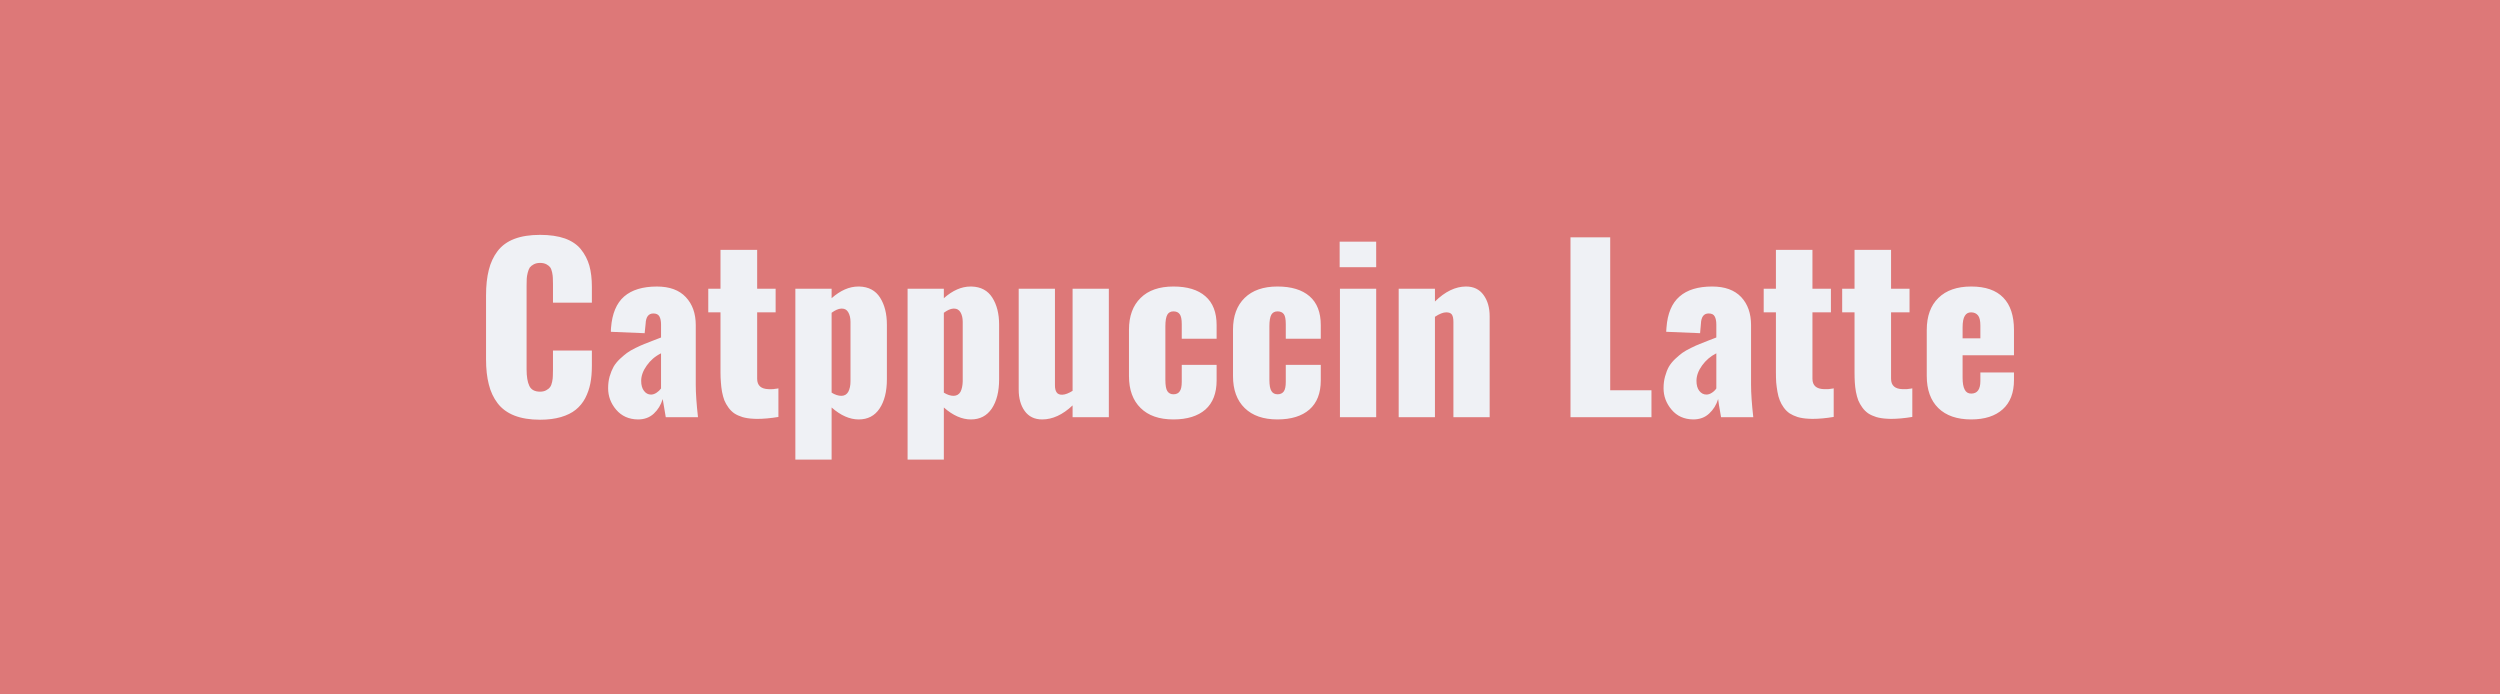
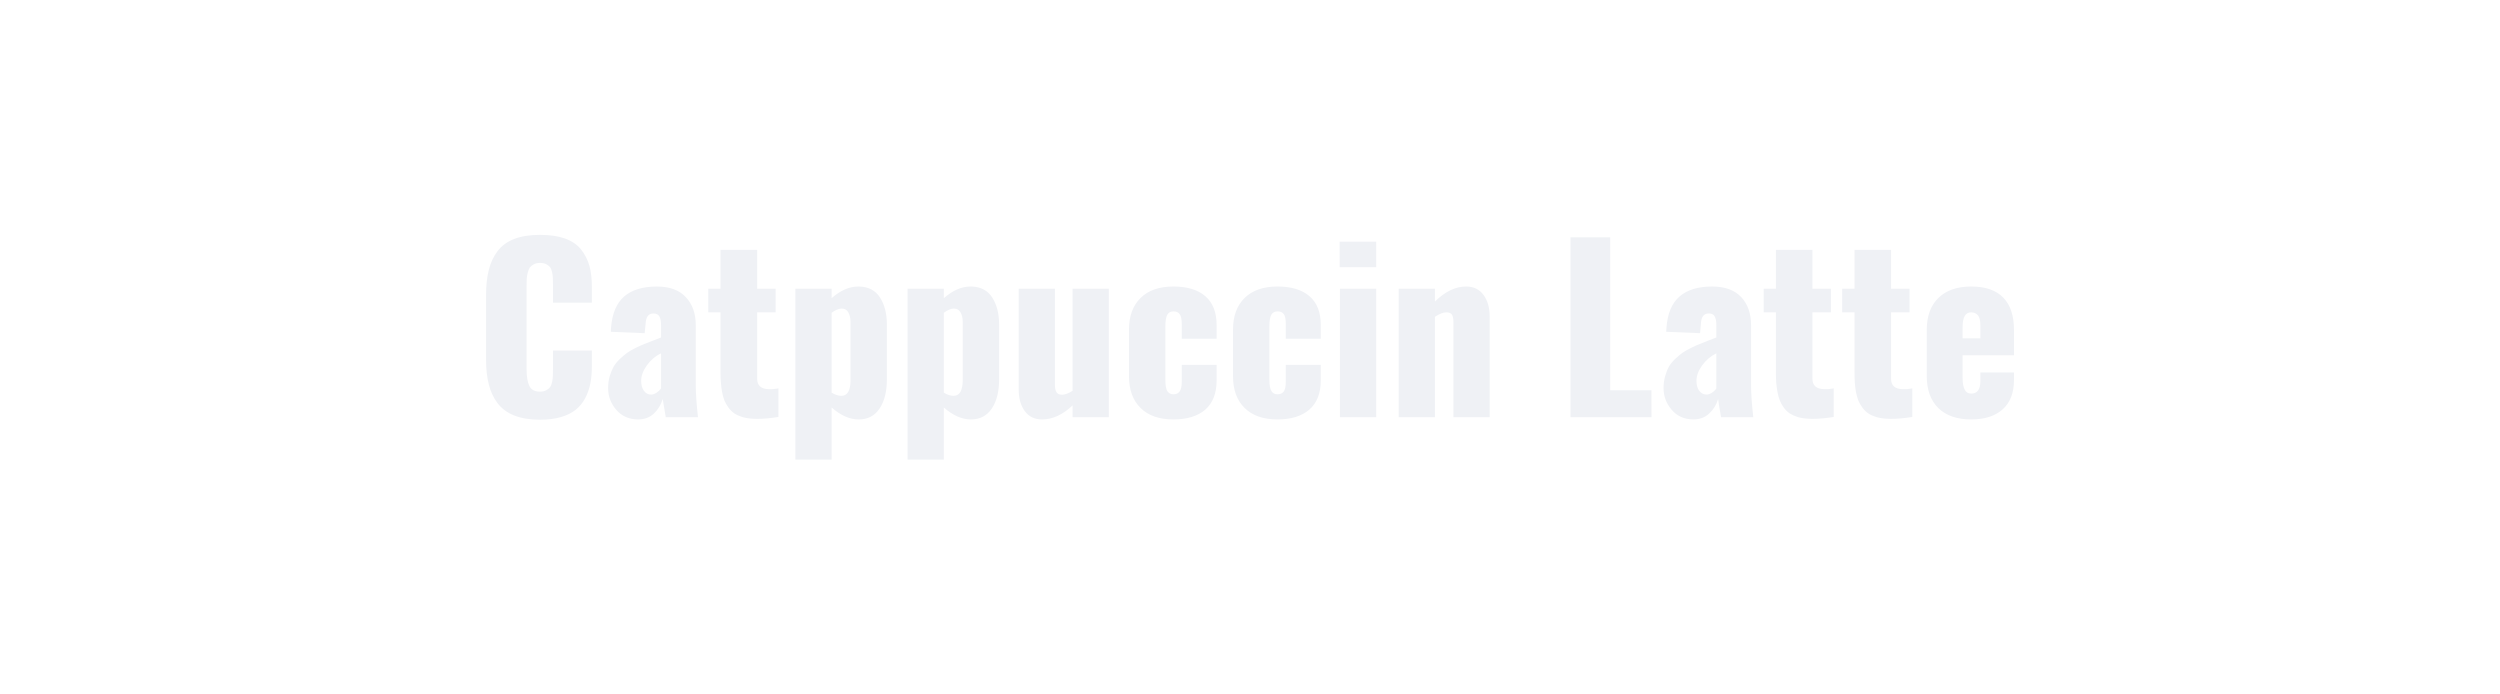
<svg xmlns="http://www.w3.org/2000/svg" width="180" height="50" viewBox="0 0 180 50">
-   <rect width="100%" height="100%" fill="#dd7878" />
  <path fill="#eff1f5" d="M38.885 30.22q-1.08 0-1.85-.3-.76-.3-1.21-.89-.44-.58-.63-1.35-.2-.77-.2-1.8v-4.61q0-1.06.2-1.84.19-.77.63-1.35.45-.59 1.21-.88t1.85-.29q1.05 0 1.79.26.74.27 1.15.78.42.52.61 1.18.18.65.18 1.52v1.14h-2.8v-1.3q0-.31-.01-.47 0-.15-.05-.4-.05-.24-.14-.37-.09-.12-.27-.22-.19-.1-.46-.1-.26 0-.45.1t-.29.23q-.09.14-.15.38t-.07.43q-.01.2-.01.49v6.03q0 .79.2 1.2t.77.41q.26 0 .44-.1.19-.1.28-.23.1-.13.15-.38.05-.24.05-.42.01-.18.01-.48v-1.35h2.8v1.11q0 .7-.11 1.26t-.37 1.06q-.26.49-.68.83t-1.07.53-1.5.19m7.99-1.81q.19 0 .39-.13t.33-.31v-2.53q-.63.31-1.03.88-.4.56-.4 1.1 0 .46.2.72.2.27.51.27m-.94 1.79q-.98-.01-1.57-.7-.58-.68-.58-1.55 0-.46.11-.85.12-.4.28-.69.16-.28.45-.56.29-.27.52-.44t.62-.36.62-.28q.24-.1.64-.25t.57-.22v-.92q0-.39-.12-.6t-.43-.21q-.53 0-.56.74l-.07.68-2.43-.1v-.15l.01-.15q.12-1.52.94-2.24.83-.72 2.36-.72 1.37 0 2.08.76.72.76.72 2.02v4.31q0 .89.16 2.32h-2.32q-.2-1.13-.22-1.31-.19.63-.64 1.05t-1.14.42m8.3-.05q-.43-.02-.78-.12-.35-.11-.59-.27-.24-.17-.42-.42t-.29-.51q-.1-.27-.17-.62-.06-.35-.08-.67-.03-.33-.03-.73v-4.32h-.88v-1.7h.88v-2.8h2.64v2.8h1.33v1.7h-1.33v4.78q0 .73.83.75.11.01.23 0 .13 0 .21-.02l.17-.02q.08-.02.09-.02v2.06q-.84.14-1.55.14-.13 0-.26-.01m6.34-1.65h.02q.32-.01.48-.29.16-.3.16-.76v-4.28q0-.42-.17-.7-.15-.25-.44-.25h-.07q-.3.02-.68.3v5.75q.37.23.7.23m-.7 4.59h-2.61v-12.3h2.61v.68q.95-.84 1.92-.84h.08q1 .03 1.49.8t.49 1.94v3.94q0 1.32-.53 2.11-.52.78-1.5.78-.97 0-1.95-.86zm8.78-4.59h.01q.33-.01.49-.29.15-.3.16-.76v-4.28q0-.42-.17-.7-.16-.25-.44-.25h-.08q-.29.02-.67.3v5.75q.37.23.7.23m-.7 4.59h-2.61v-12.3h2.61v.68q.95-.84 1.92-.84h.08q1 .03 1.49.8t.49 1.94v3.94q0 1.32-.53 2.11-.53.78-1.5.78t-1.95-.86zm7.08-2.89q-.82 0-1.26-.61-.43-.6-.43-1.54v-7.26h2.61v6.95q0 .34.12.51.12.18.41.17.31-.01.74-.28v-7.35h2.61v9.25h-2.61v-.85q-1.07 1.01-2.19 1.01m9.45 0q-1.53 0-2.36-.82-.84-.82-.84-2.3v-3.34q0-1.47.84-2.29.83-.82 2.36-.82 1.5 0 2.3.7.81.7.81 2.08v.98h-2.51v-1.05q0-.53-.15-.72-.14-.2-.45-.2-.3 0-.44.24-.14.25-.14.84v3.84q0 .6.14.82.15.23.44.23.31 0 .45-.21.15-.2.15-.69v-1.22h2.51v1.12q0 1.38-.81 2.1-.82.71-2.3.71m7.49 0q-1.52 0-2.36-.82t-.84-2.3v-3.34q0-1.47.84-2.29t2.36-.82q1.5 0 2.31.7t.81 2.08v.98h-2.52v-1.05q0-.53-.14-.72-.15-.2-.45-.2-.31 0-.45.24-.14.25-.14.84v3.84q0 .6.15.82.14.23.44.23t.45-.21q.14-.2.14-.69v-1.22h2.52v1.12q0 1.38-.82 2.1-.82.71-2.3.71m7.11-10.96h-2.63V17.4h2.63zm0 10.8h-2.61v-9.25h2.61zm4.23 0h-2.61v-9.25h2.61v.92q1.1-1.08 2.24-1.08.82 0 1.26.61.44.6.44 1.54v7.26h-2.61v-6.87q0-.35-.11-.52-.11-.16-.41-.16-.32 0-.81.32zm15.59 0h-5.83V17.09h2.86V28.1h2.97zm3.96-1.63q.19 0 .39-.13t.32-.31v-2.53q-.62.31-1.03.88-.4.56-.4 1.1 0 .46.2.72.21.27.52.27m-.95 1.79q-.98-.01-1.56-.7-.58-.68-.58-1.55 0-.46.11-.85.11-.4.27-.69.16-.28.45-.56.29-.27.52-.44.24-.17.63-.36.38-.19.62-.28.23-.1.63-.25.41-.15.57-.22v-.92q0-.39-.12-.6-.11-.21-.43-.21-.53 0-.56.74l-.06.68-2.44-.1q0-.02.01-.15l.01-.15q.11-1.52.94-2.24.82-.72 2.35-.72 1.37 0 2.09.76.71.76.71 2.02v4.31q0 .89.16 2.32h-2.32q-.2-1.13-.21-1.31-.19.63-.65 1.05-.45.42-1.14.42m8.3-.05q-.43-.02-.78-.12-.34-.11-.59-.27-.24-.17-.42-.42t-.28-.51q-.11-.27-.17-.62t-.09-.67q-.02-.33-.02-.73v-4.32h-.88v-1.7h.88v-2.8h2.63v2.8h1.33v1.7h-1.33v4.78q0 .73.84.75.1.01.23 0 .13 0 .21-.02l.16-.02.09-.02v2.06q-.83.14-1.54.14-.14 0-.27-.01m5.66 0q-.43-.02-.78-.12-.35-.11-.59-.27-.24-.17-.42-.42t-.29-.51q-.1-.27-.17-.62-.06-.35-.08-.67-.02-.33-.02-.73v-4.32h-.89v-1.7h.89v-2.8h2.63v2.8h1.33v1.7h-1.33v4.78q0 .73.83.75.11.01.23 0 .13 0 .22-.02l.16-.02q.08-.02.09-.02v2.06q-.84.14-1.55.14-.13 0-.26-.01m5.43-6.56v.77h1.28v-.92q0-.52-.17-.73-.18-.22-.5-.22-.3 0-.45.25-.16.25-.16.85m.62 6.61q-1.53 0-2.37-.82-.83-.82-.83-2.31v-3.31q0-1.49.84-2.31t2.36-.82q1.54 0 2.31.8.77.79.77 2.33v1.82h-3.7v1.62q0 .57.15.85.14.29.47.29.66 0 .66-.9v-.62h2.42v.54q0 1.38-.81 2.11t-2.27.73" />
</svg>